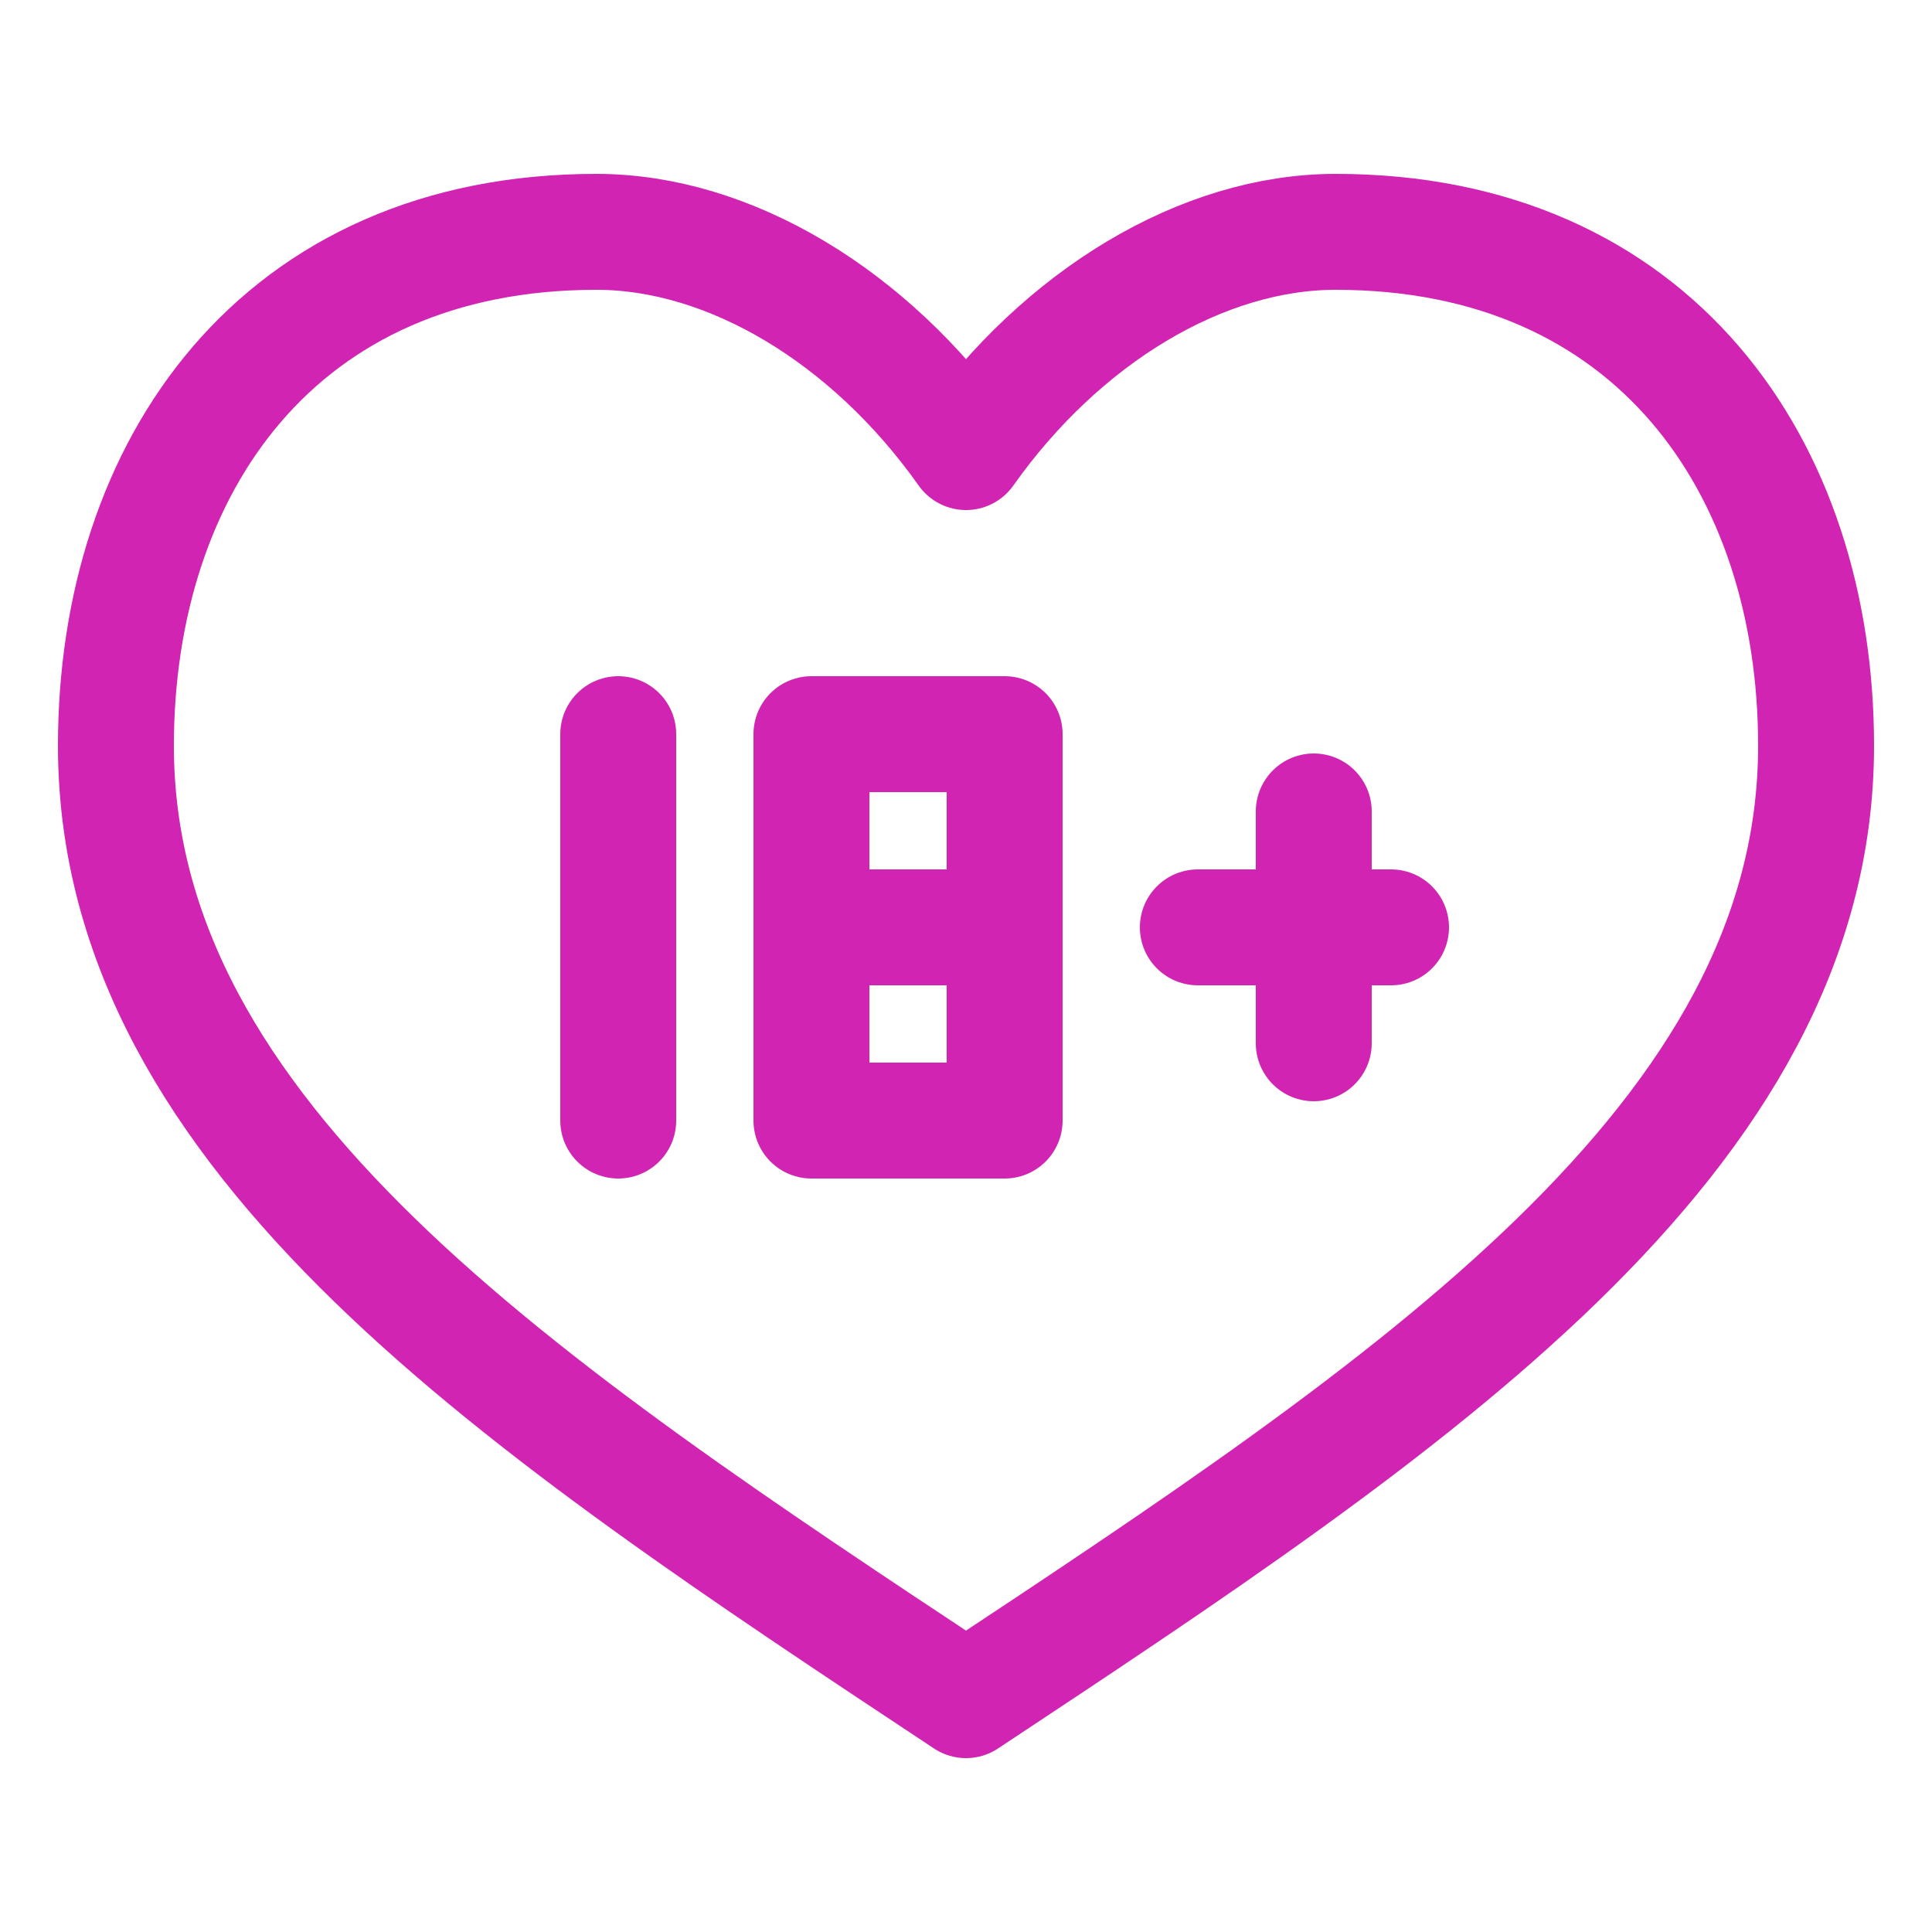
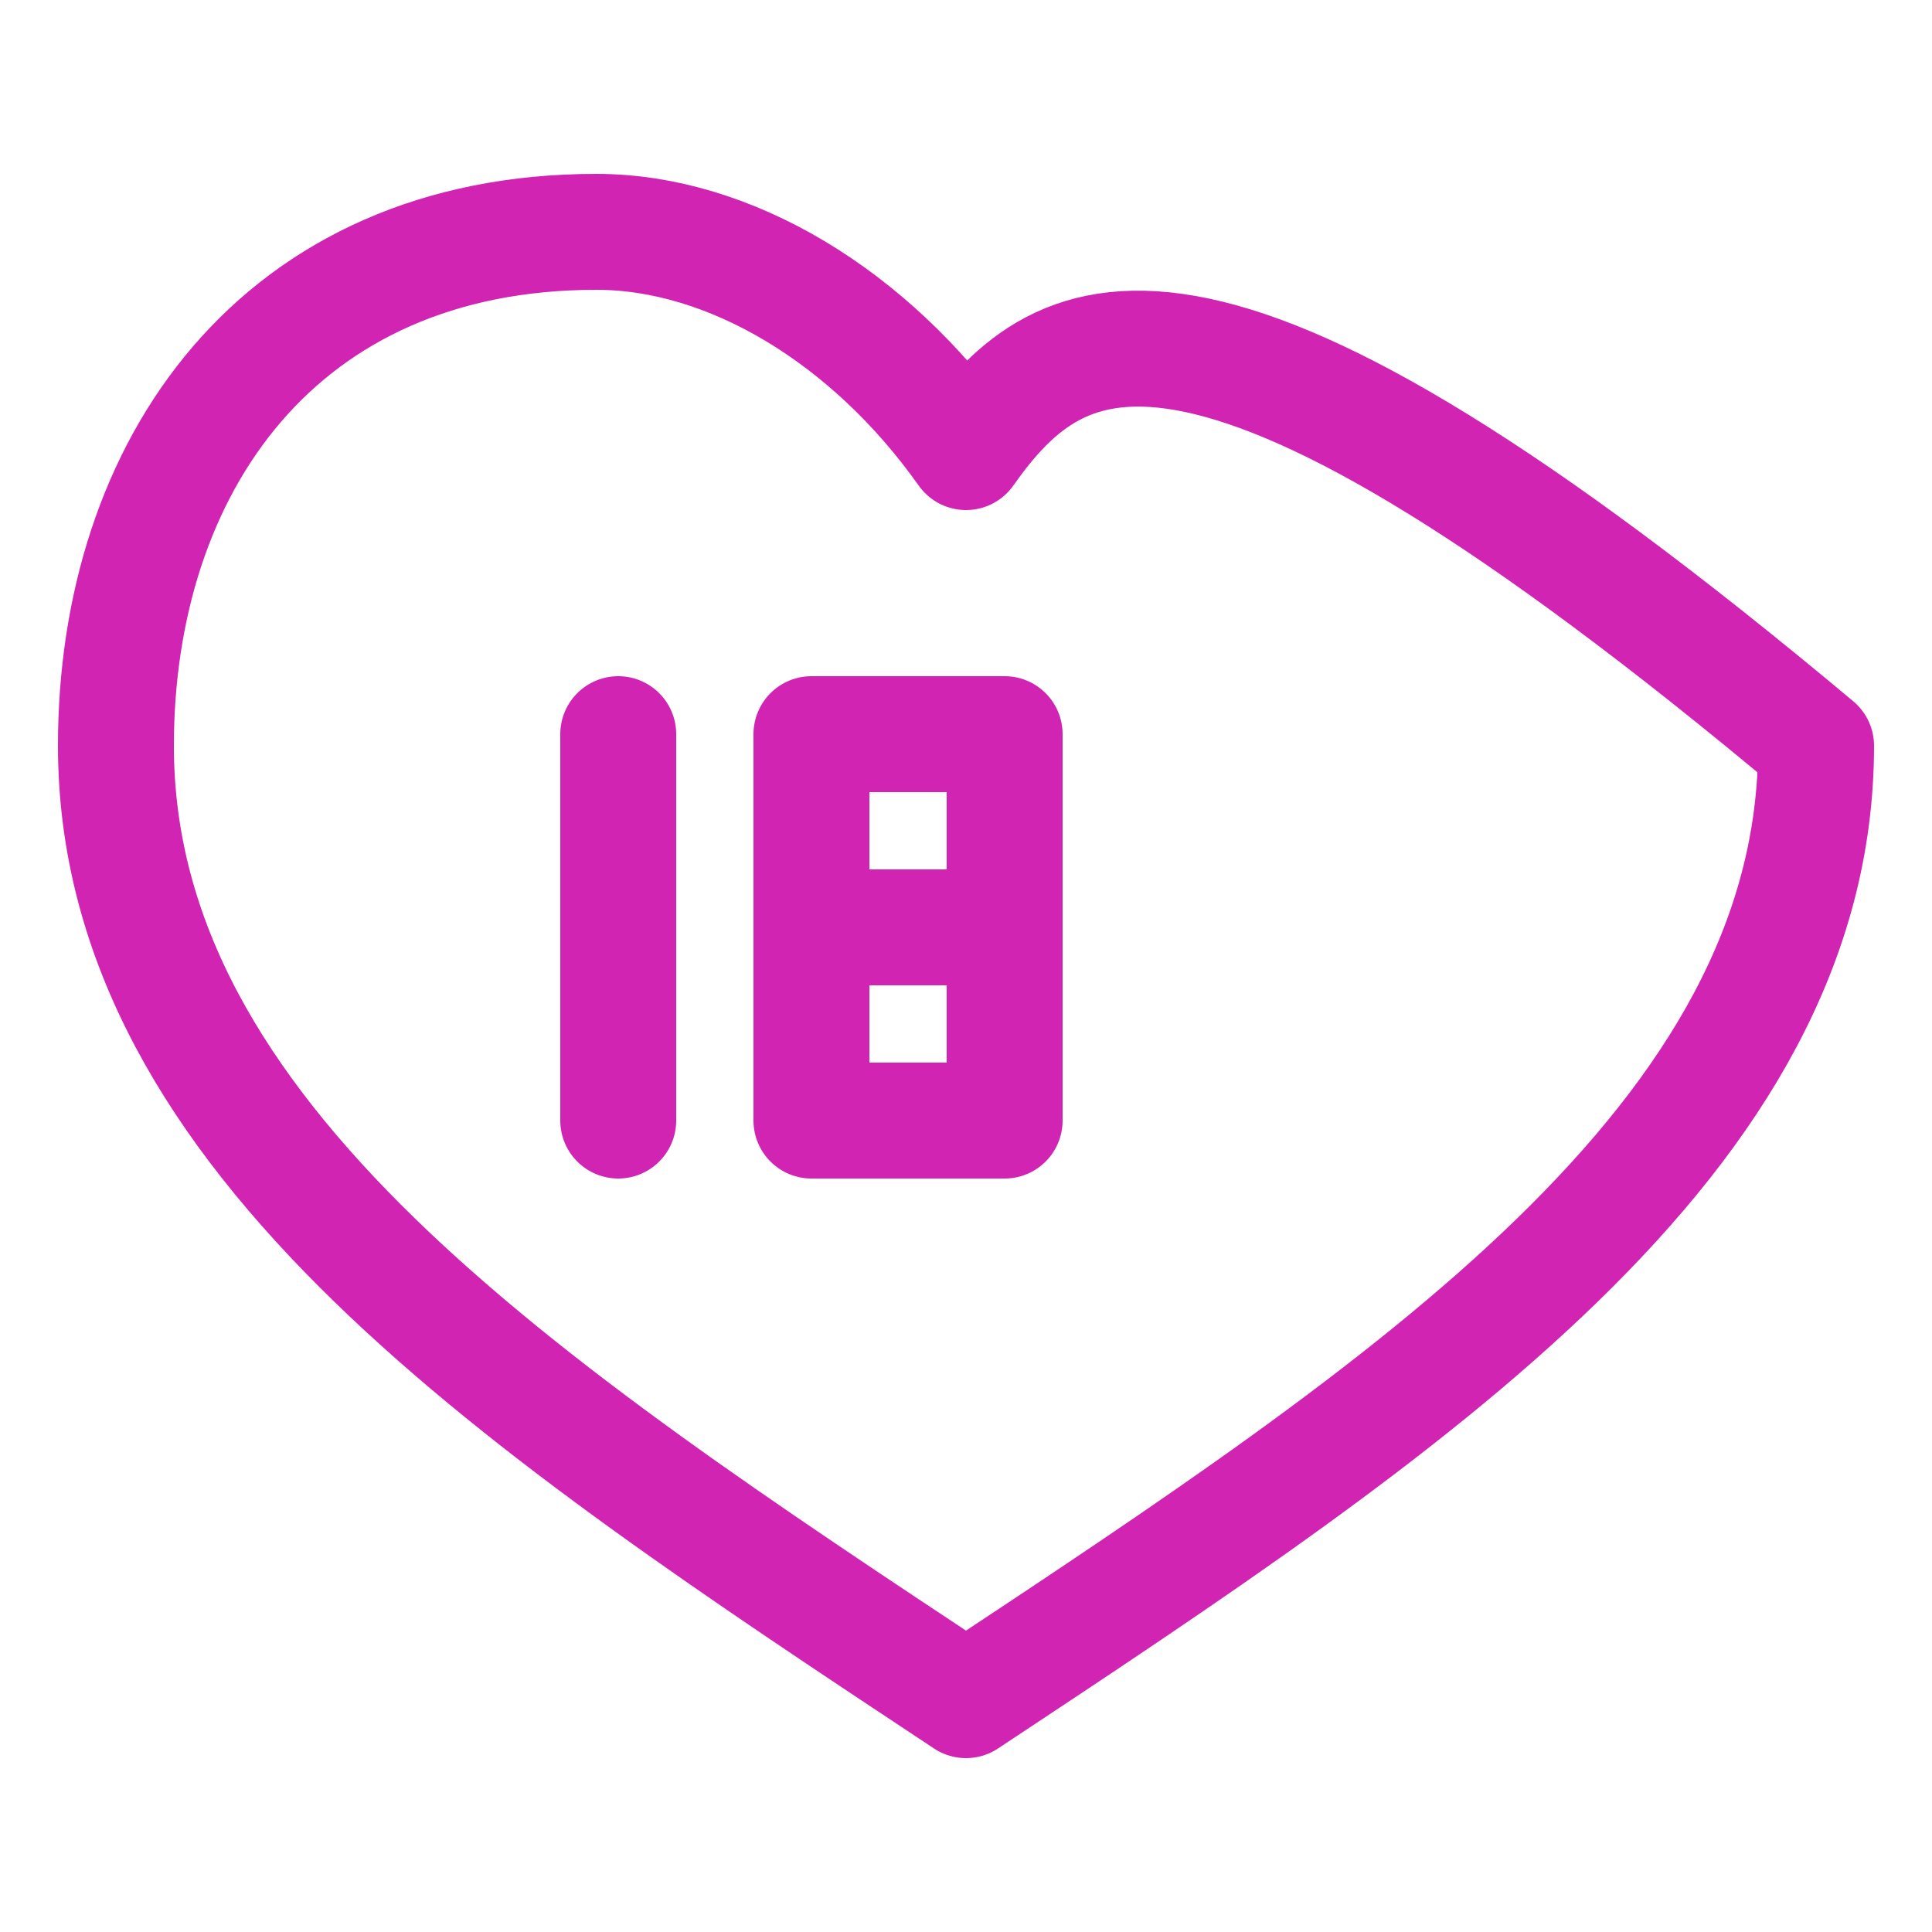
<svg xmlns="http://www.w3.org/2000/svg" width="50" height="50" viewBox="0 0 50 50" fill="none">
-   <path d="M25 44C36.478 36.4 47 29.465 47 19.3C47 12.08 42.791 6 34.566 6C31.122 6 27.487 8.185 25 11.7C22.513 8.185 18.878 6 15.435 6C7.209 6 3 12.08 3 19.3C3 29.465 13.522 36.4 25 44Z" stroke="#D124B2" stroke-width="3" stroke-miterlimit="10" stroke-linecap="round" stroke-linejoin="round" />
+   <path d="M25 44C36.478 36.4 47 29.465 47 19.3C31.122 6 27.487 8.185 25 11.7C22.513 8.185 18.878 6 15.435 6C7.209 6 3 12.08 3 19.3C3 29.465 13.522 36.4 25 44Z" stroke="#D124B2" stroke-width="3" stroke-miterlimit="10" stroke-linecap="round" stroke-linejoin="round" />
  <path d="M16 19V29" stroke="#D124B2" stroke-width="3" stroke-miterlimit="10" stroke-linecap="round" stroke-linejoin="round" />
  <path d="M21 24V19H26V24" stroke="#D124B2" stroke-width="3" stroke-miterlimit="10" stroke-linecap="round" stroke-linejoin="round" />
  <path d="M26 24H21V29H26V24Z" stroke="#D124B2" stroke-width="3" stroke-miterlimit="10" stroke-linecap="round" stroke-linejoin="round" />
-   <path d="M31 24H36" stroke="#D124B2" stroke-width="3" stroke-miterlimit="10" stroke-linecap="round" stroke-linejoin="round" />
-   <path d="M34 27V21" stroke="#D124B2" stroke-width="3" stroke-miterlimit="10" stroke-linecap="round" stroke-linejoin="round" />
</svg>